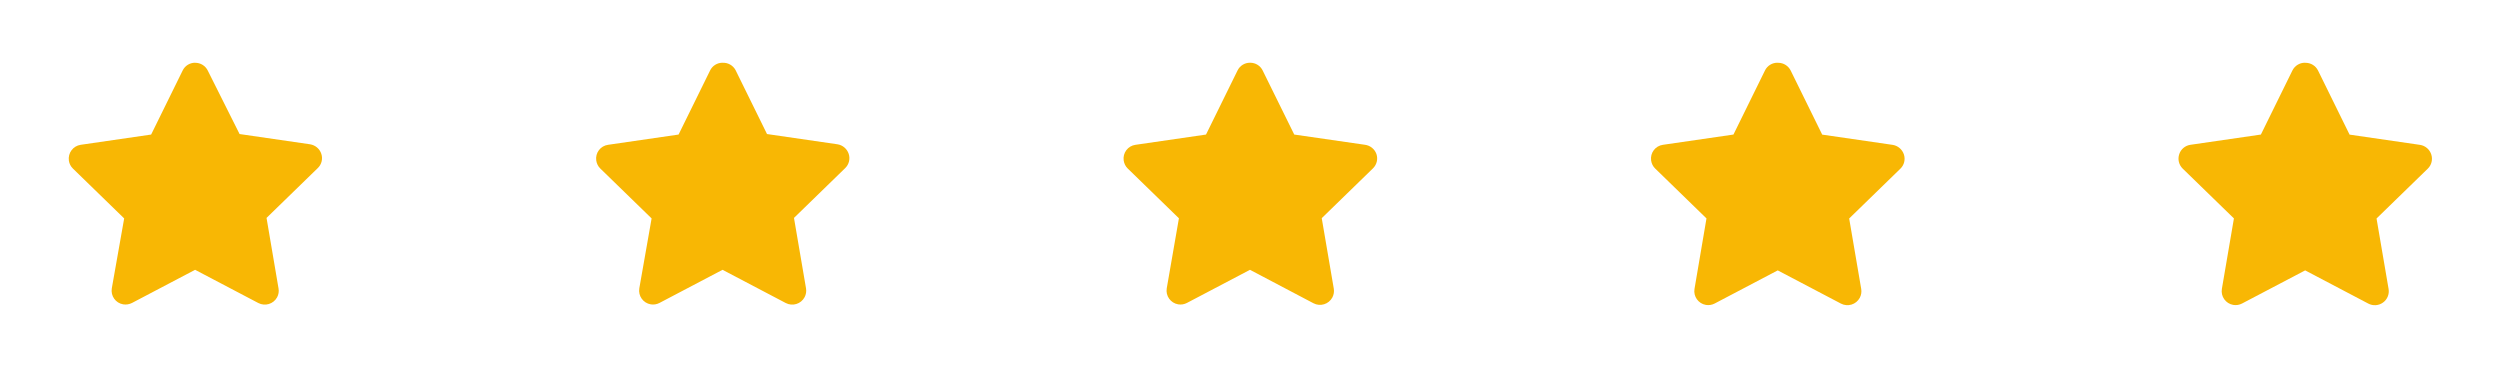
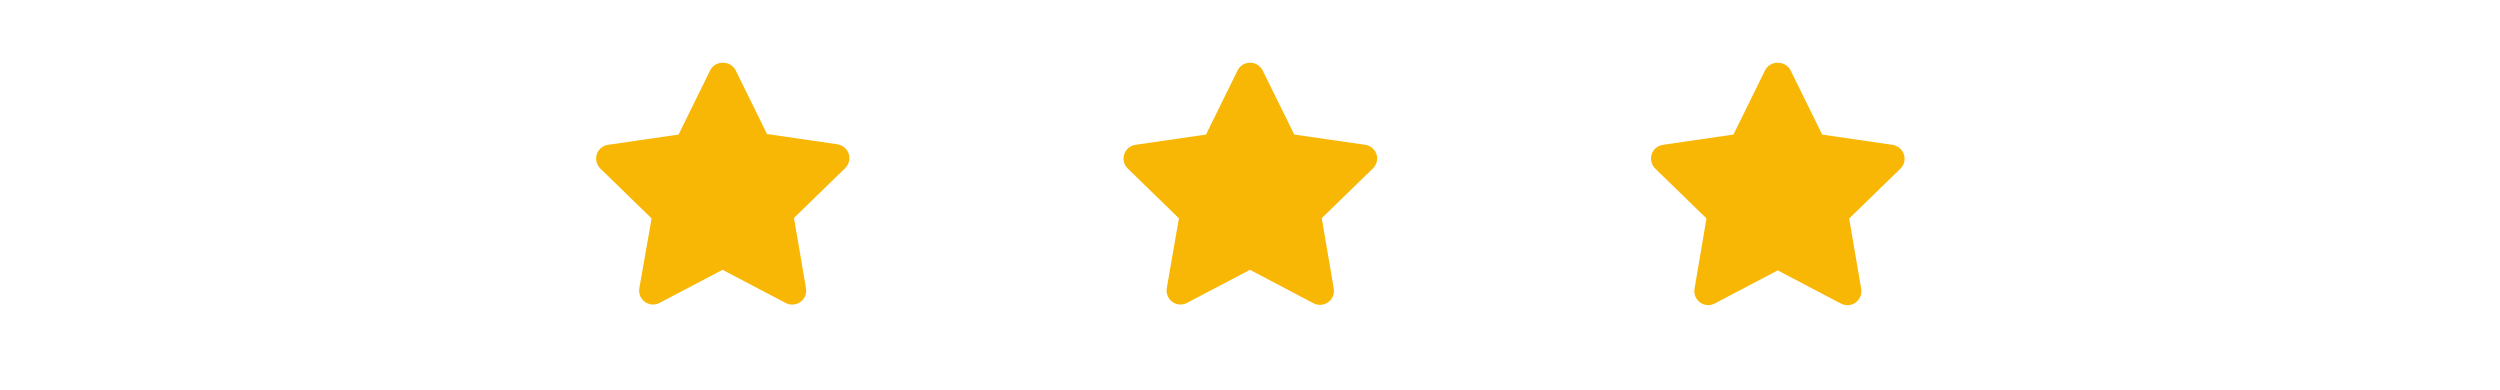
<svg xmlns="http://www.w3.org/2000/svg" id="Layer_1" data-name="Layer 1" version="1.1" viewBox="0 0 390.19 60.9">
  <defs>
    <style>
      .cls-1 {
        fill: #f8b704;
        stroke-width: 0px;
      }
    </style>
  </defs>
-   <path class="cls-1" d="M30.45,9.79c-.83,0-1.58.47-1.94,1.21l-4.92,10-11,1.6c-1.19.18-2.01,1.28-1.84,2.48.07.47.29.9.63,1.23l8,7.78-1.93,10.91c-.2,1.18.59,2.3,1.77,2.5.47.08.96,0,1.39-.22l9.84-5.17,9.86,5.18c1.06.56,2.37.16,2.94-.89.23-.42.31-.91.22-1.39l-1.87-11,8-7.78c.6-.57.81-1.44.55-2.22-.26-.79-.94-1.36-1.76-1.49l-11-1.6-4.97-9.92c-.37-.74-1.12-1.2-1.94-1.2h-.03Z" />
  <path class="cls-1" d="M112.77,9.79c-.83,0-1.58.47-1.94,1.21l-4.92,10-11,1.6c-1.19.16-2.02,1.26-1.85,2.45.07.48.29.93.64,1.26l8,7.78-1.92,10.91c-.2,1.18.6,2.3,1.78,2.5.47.08.95,0,1.37-.22l9.84-5.17,9.86,5.18c1.06.56,2.38.16,2.95-.91.22-.42.3-.9.22-1.37l-1.88-11,8-7.78c.59-.58.8-1.44.54-2.22-.26-.78-.93-1.36-1.75-1.49l-11-1.6-4.92-10c-.4-.72-1.17-1.16-1.99-1.12h-.03Z" />
  <path class="cls-1" d="M195.09,9.79c-.83,0-1.58.47-1.94,1.21l-4.92,10-11,1.6c-1.19.16-2.02,1.26-1.85,2.45.07.47.28.91.62,1.24l8,7.78-1.9,10.93c-.2,1.18.6,2.3,1.78,2.5.47.08.95,0,1.37-.22l9.84-5.17,9.91,5.22c1.06.56,2.38.16,2.95-.91.22-.42.3-.9.22-1.37l-1.88-11,8-7.78c.59-.58.8-1.44.54-2.22-.28-.8-.99-1.36-1.83-1.46l-11-1.59-4.93-10c-.36-.74-1.11-1.21-1.94-1.21h-.04Z" />
  <path class="cls-1" d="M277.41,9.79c-.83,0-1.58.47-1.94,1.21l-4.92,10-11,1.6c-1.19.16-2.02,1.26-1.85,2.45.07.48.29.93.64,1.26l8,7.78-1.87,11c-.2,1.18.6,2.3,1.78,2.5.47.08.95,0,1.37-.22l9.84-5.17,9.86,5.18c1.06.56,2.38.16,2.95-.91.22-.42.3-.9.22-1.37l-1.88-11,8-7.78c.59-.57.8-1.44.54-2.22-.26-.78-.93-1.36-1.75-1.49l-11-1.6-4.92-10c-.37-.74-1.12-1.21-1.95-1.21h-.12Z" />
-   <path class="cls-1" d="M359.74,9.79c-.83,0-1.58.47-1.95,1.21l-4.92,10-11,1.6c-.82.12-1.5.69-1.75,1.48-.26.79-.05,1.65.54,2.23l8,7.78-1.88,11c-.2,1.18.6,2.3,1.78,2.5.47.08.95,0,1.37-.22l9.85-5.17,9.85,5.18c.73.39,1.63.33,2.3-.16.67-.48,1.01-1.3.87-2.12l-1.88-11,8-7.78c.59-.57.8-1.44.54-2.22-.26-.79-.93-1.36-1.75-1.49l-11-1.6-4.92-10c-.37-.74-1.12-1.21-1.95-1.21h-.1Z" />
</svg>